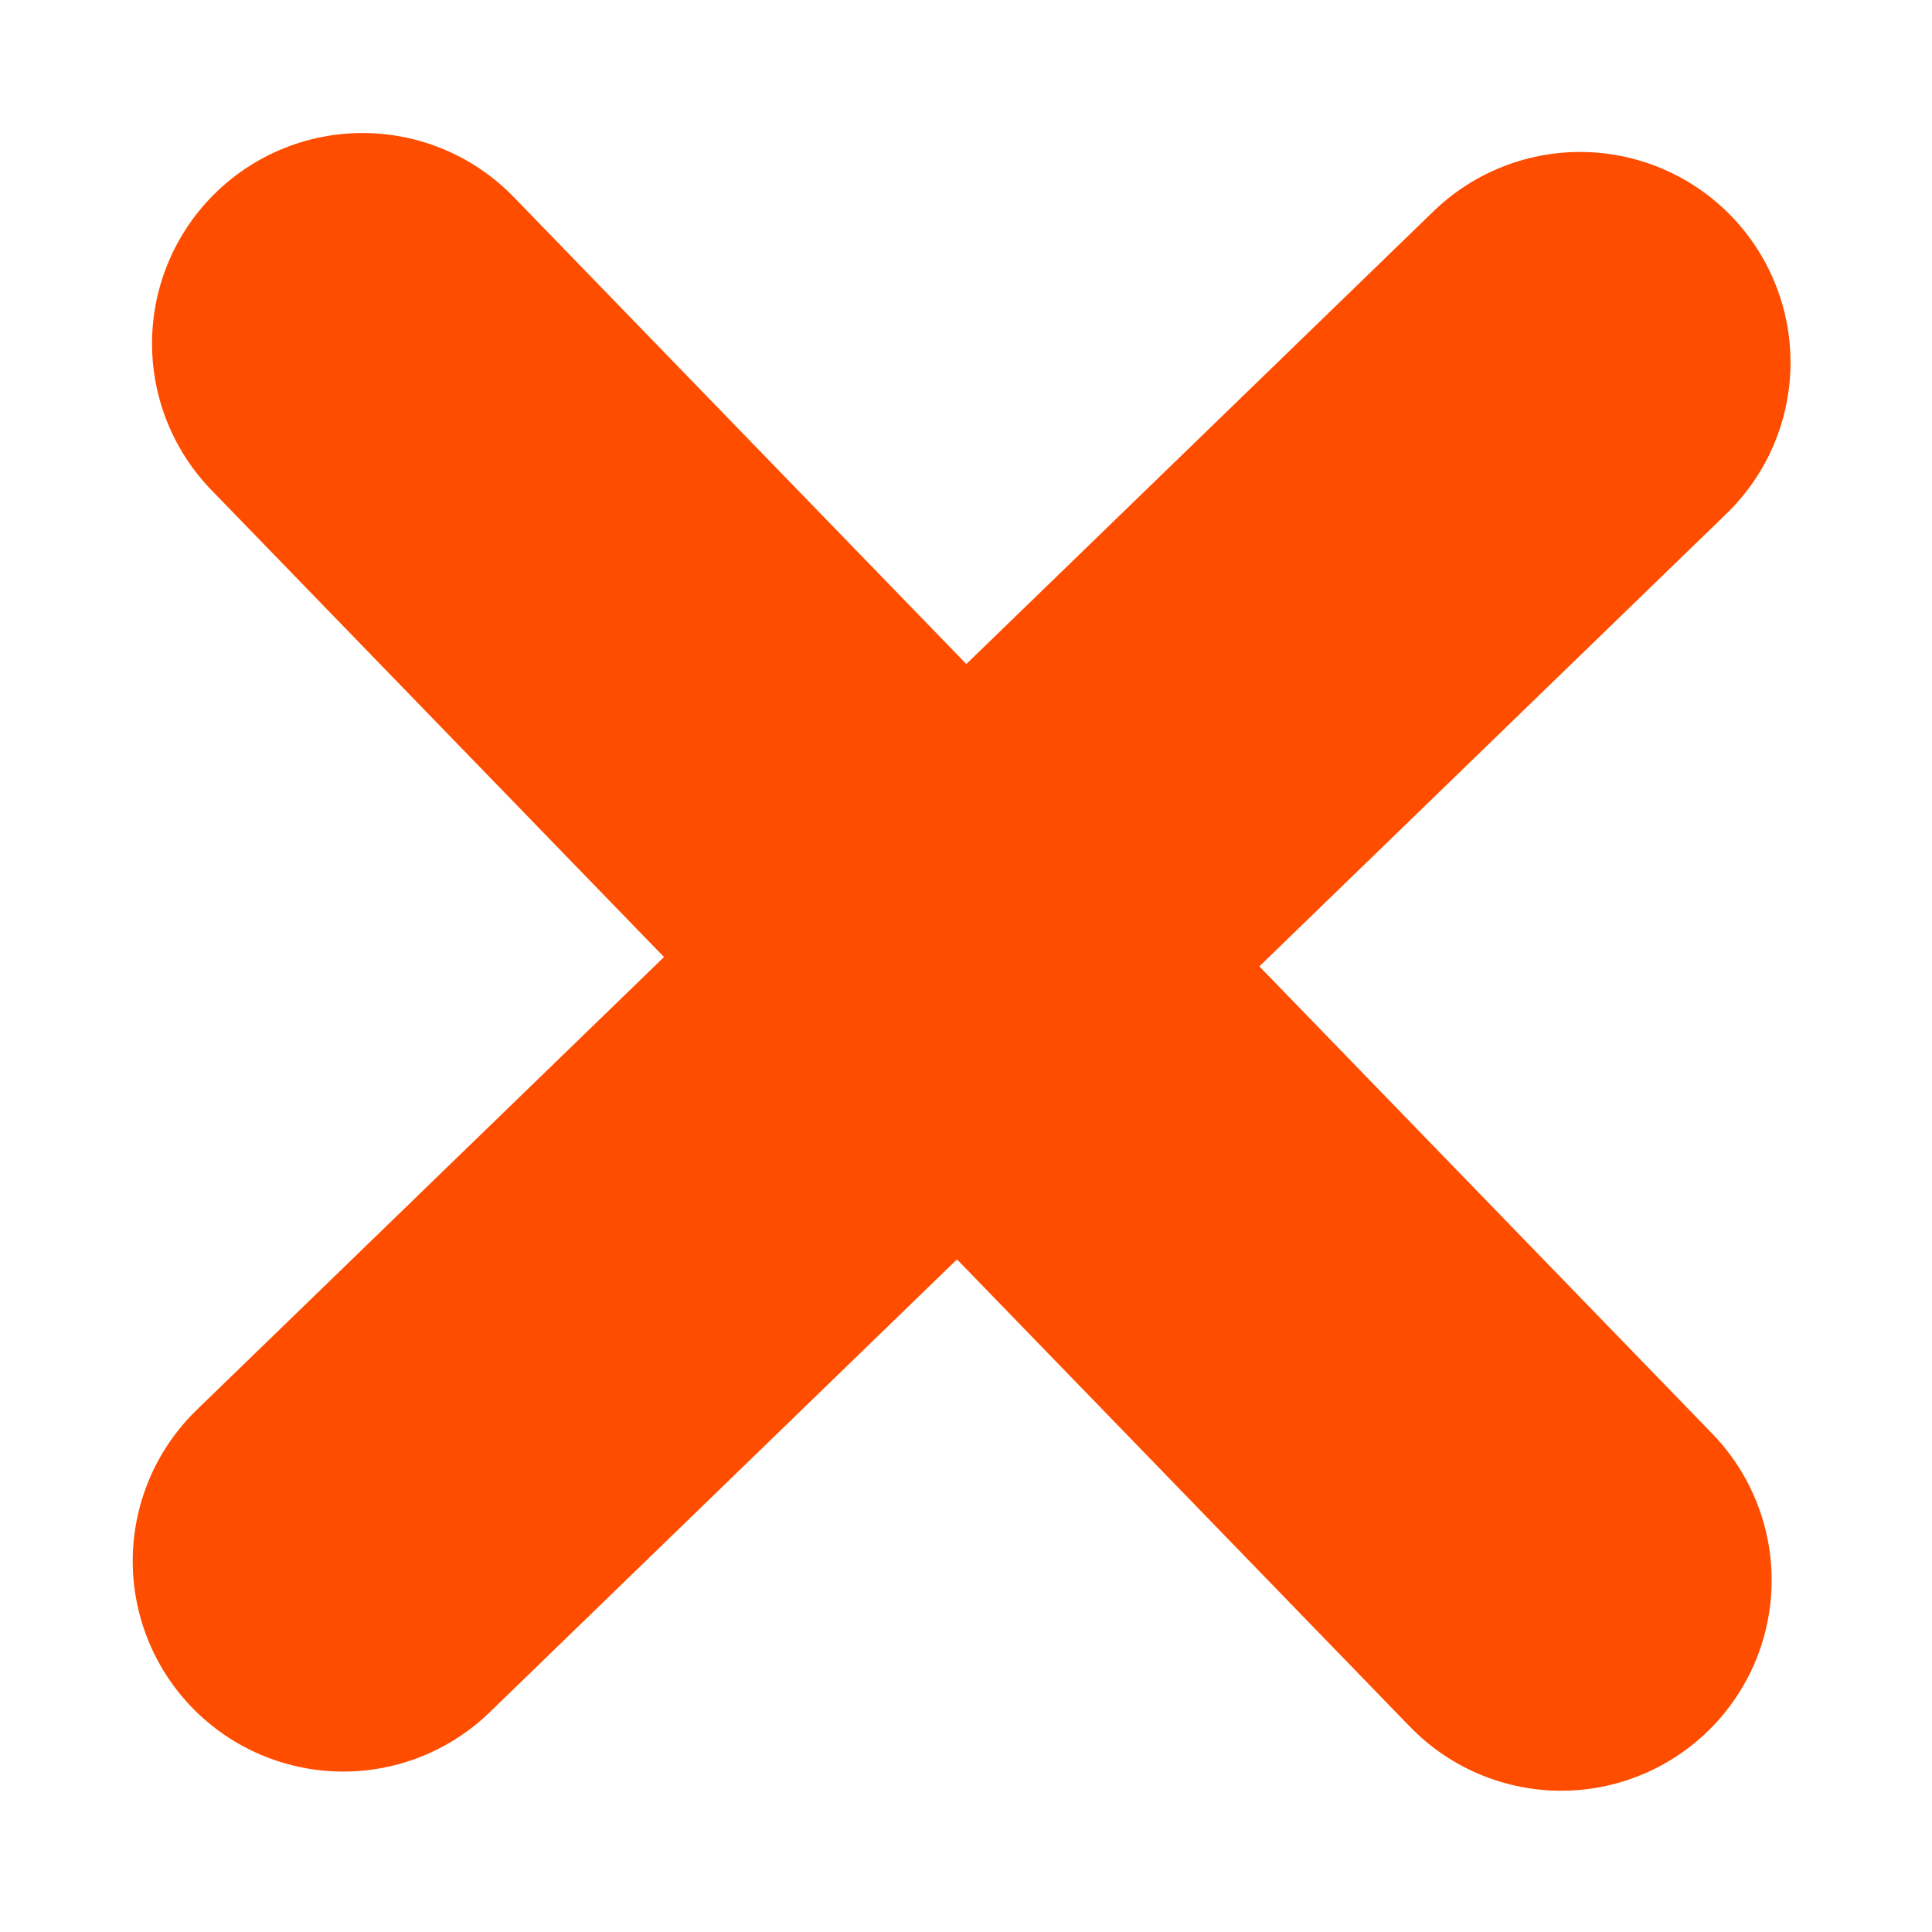
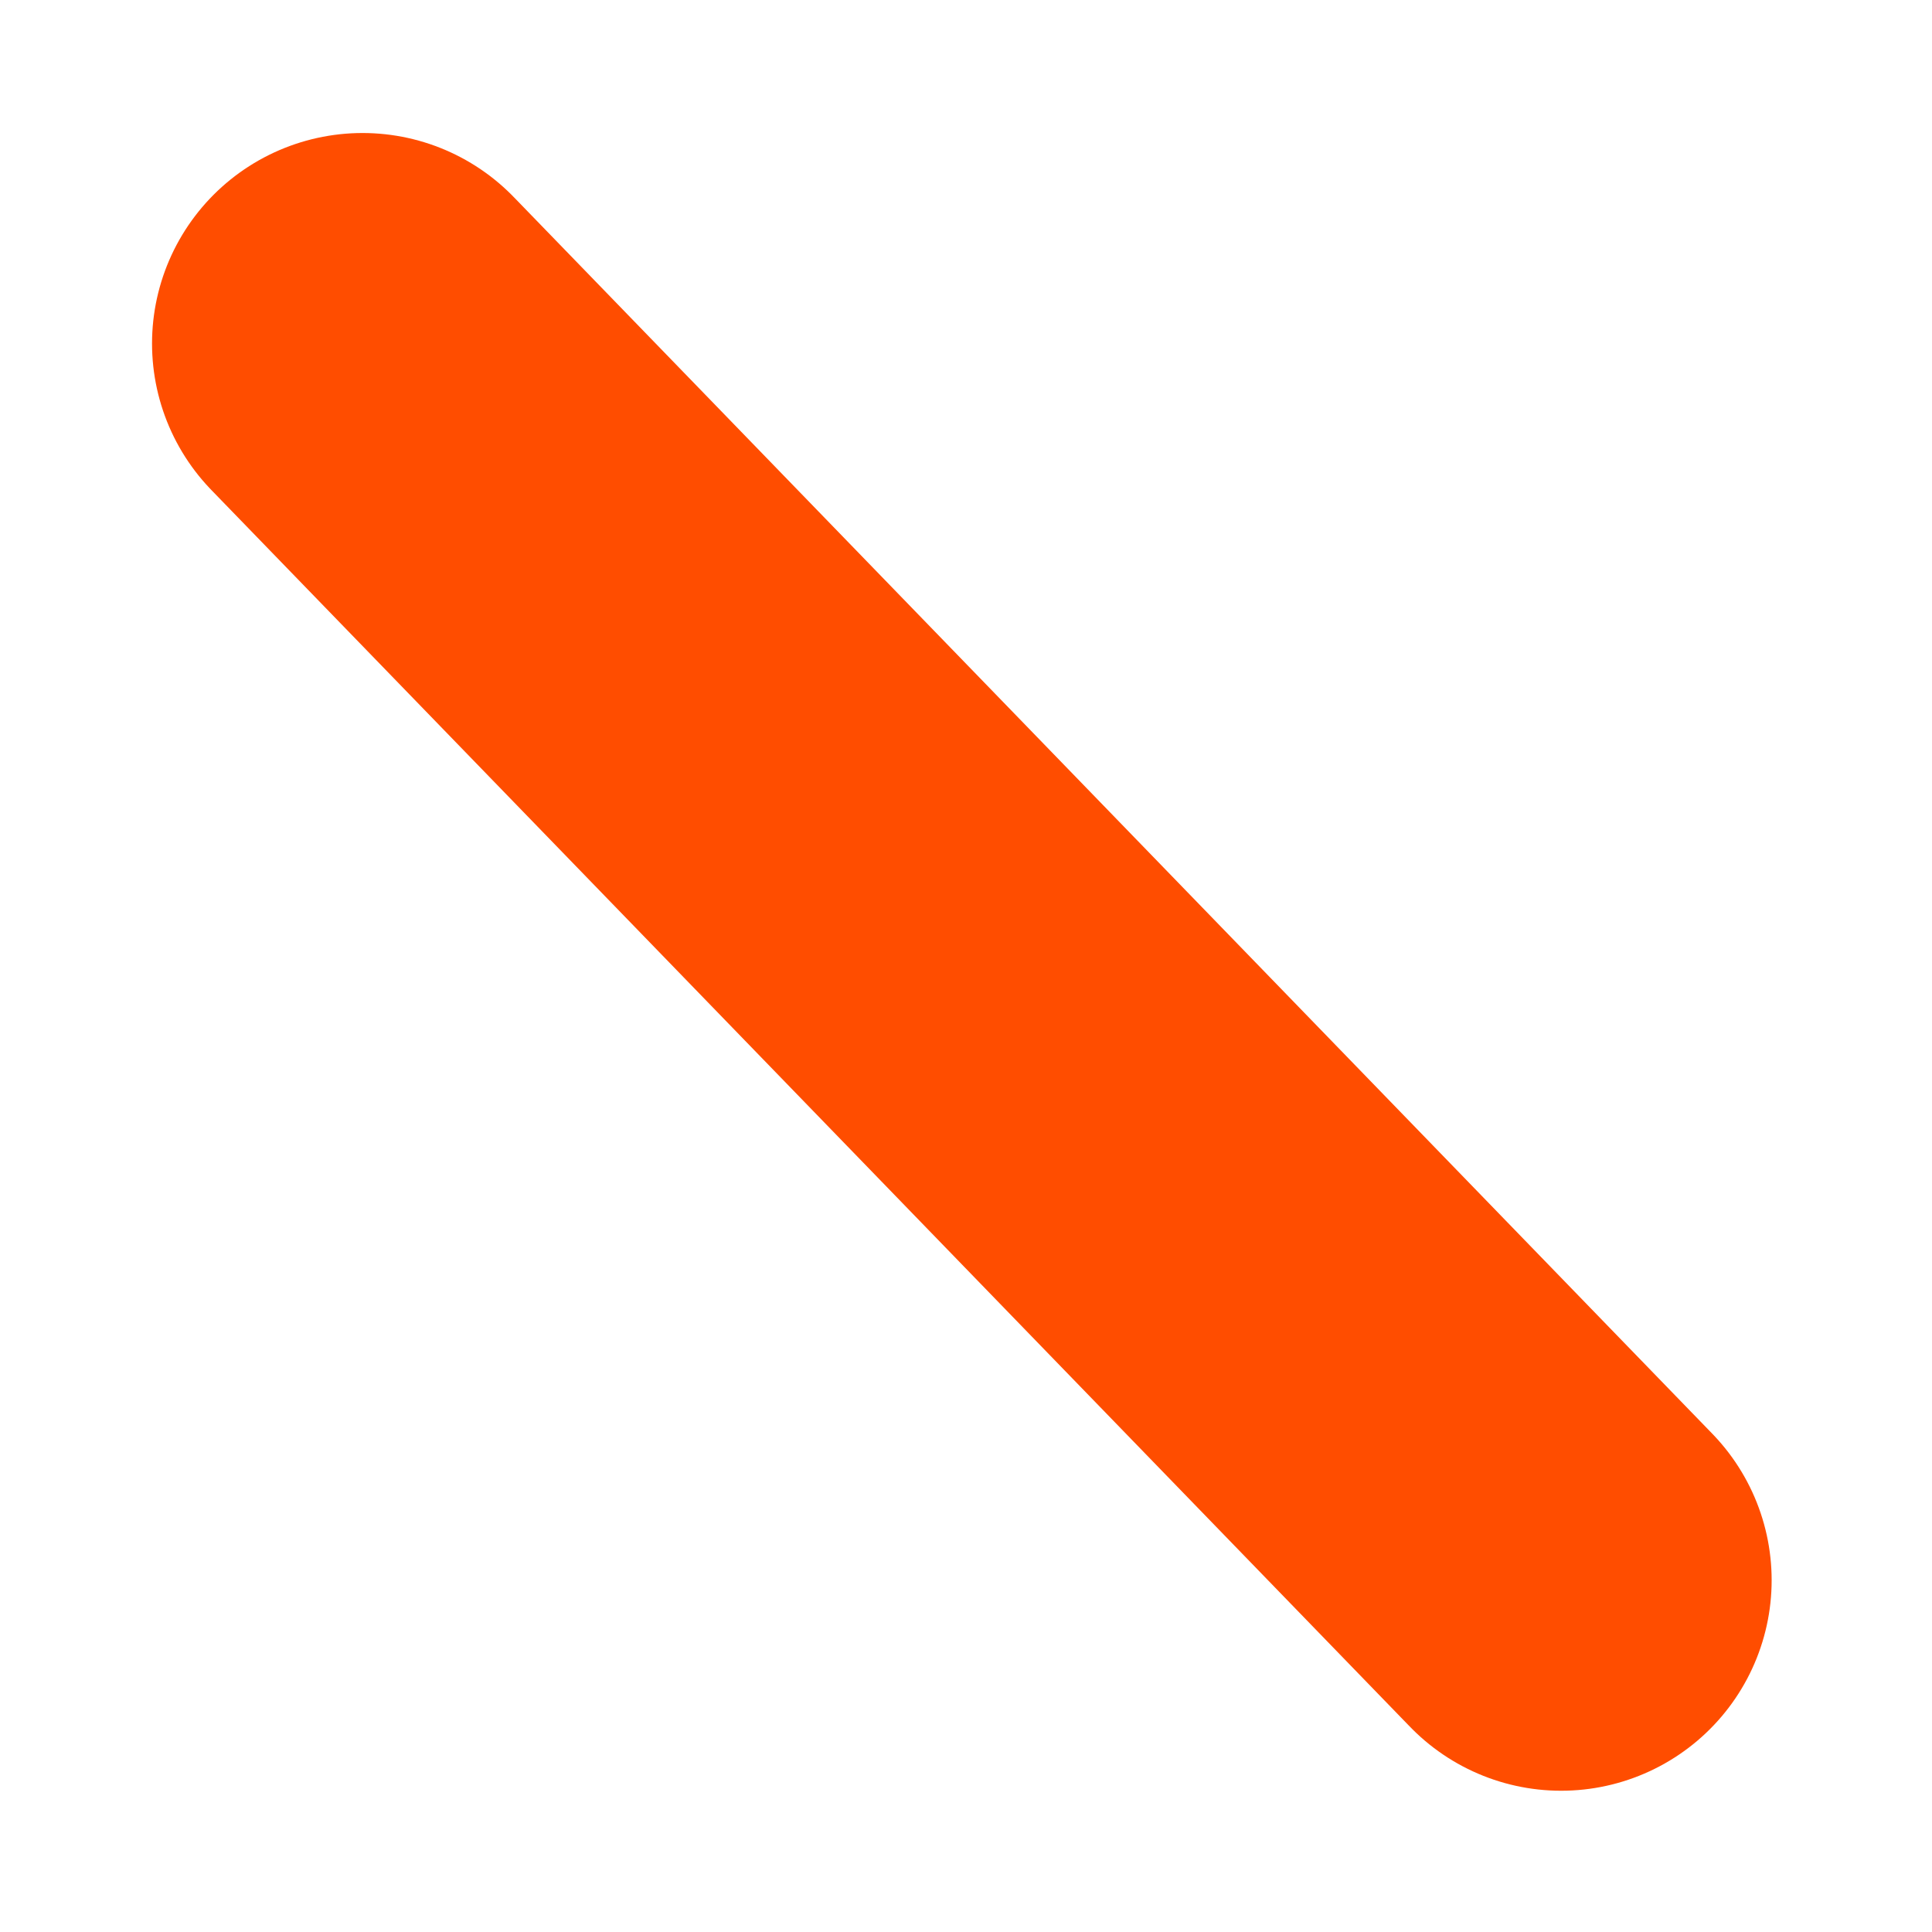
<svg xmlns="http://www.w3.org/2000/svg" width="26" height="26" viewBox="0 0 26 26" fill="none">
  <path d="M4.879 4.623L21.009 21.266" stroke="#FF4D00" stroke-width="5.666" stroke-linecap="round" />
-   <path d="M4.619 21.008L21.263 4.878" stroke="#FF4D00" stroke-width="5.666" stroke-linecap="round" />
</svg>